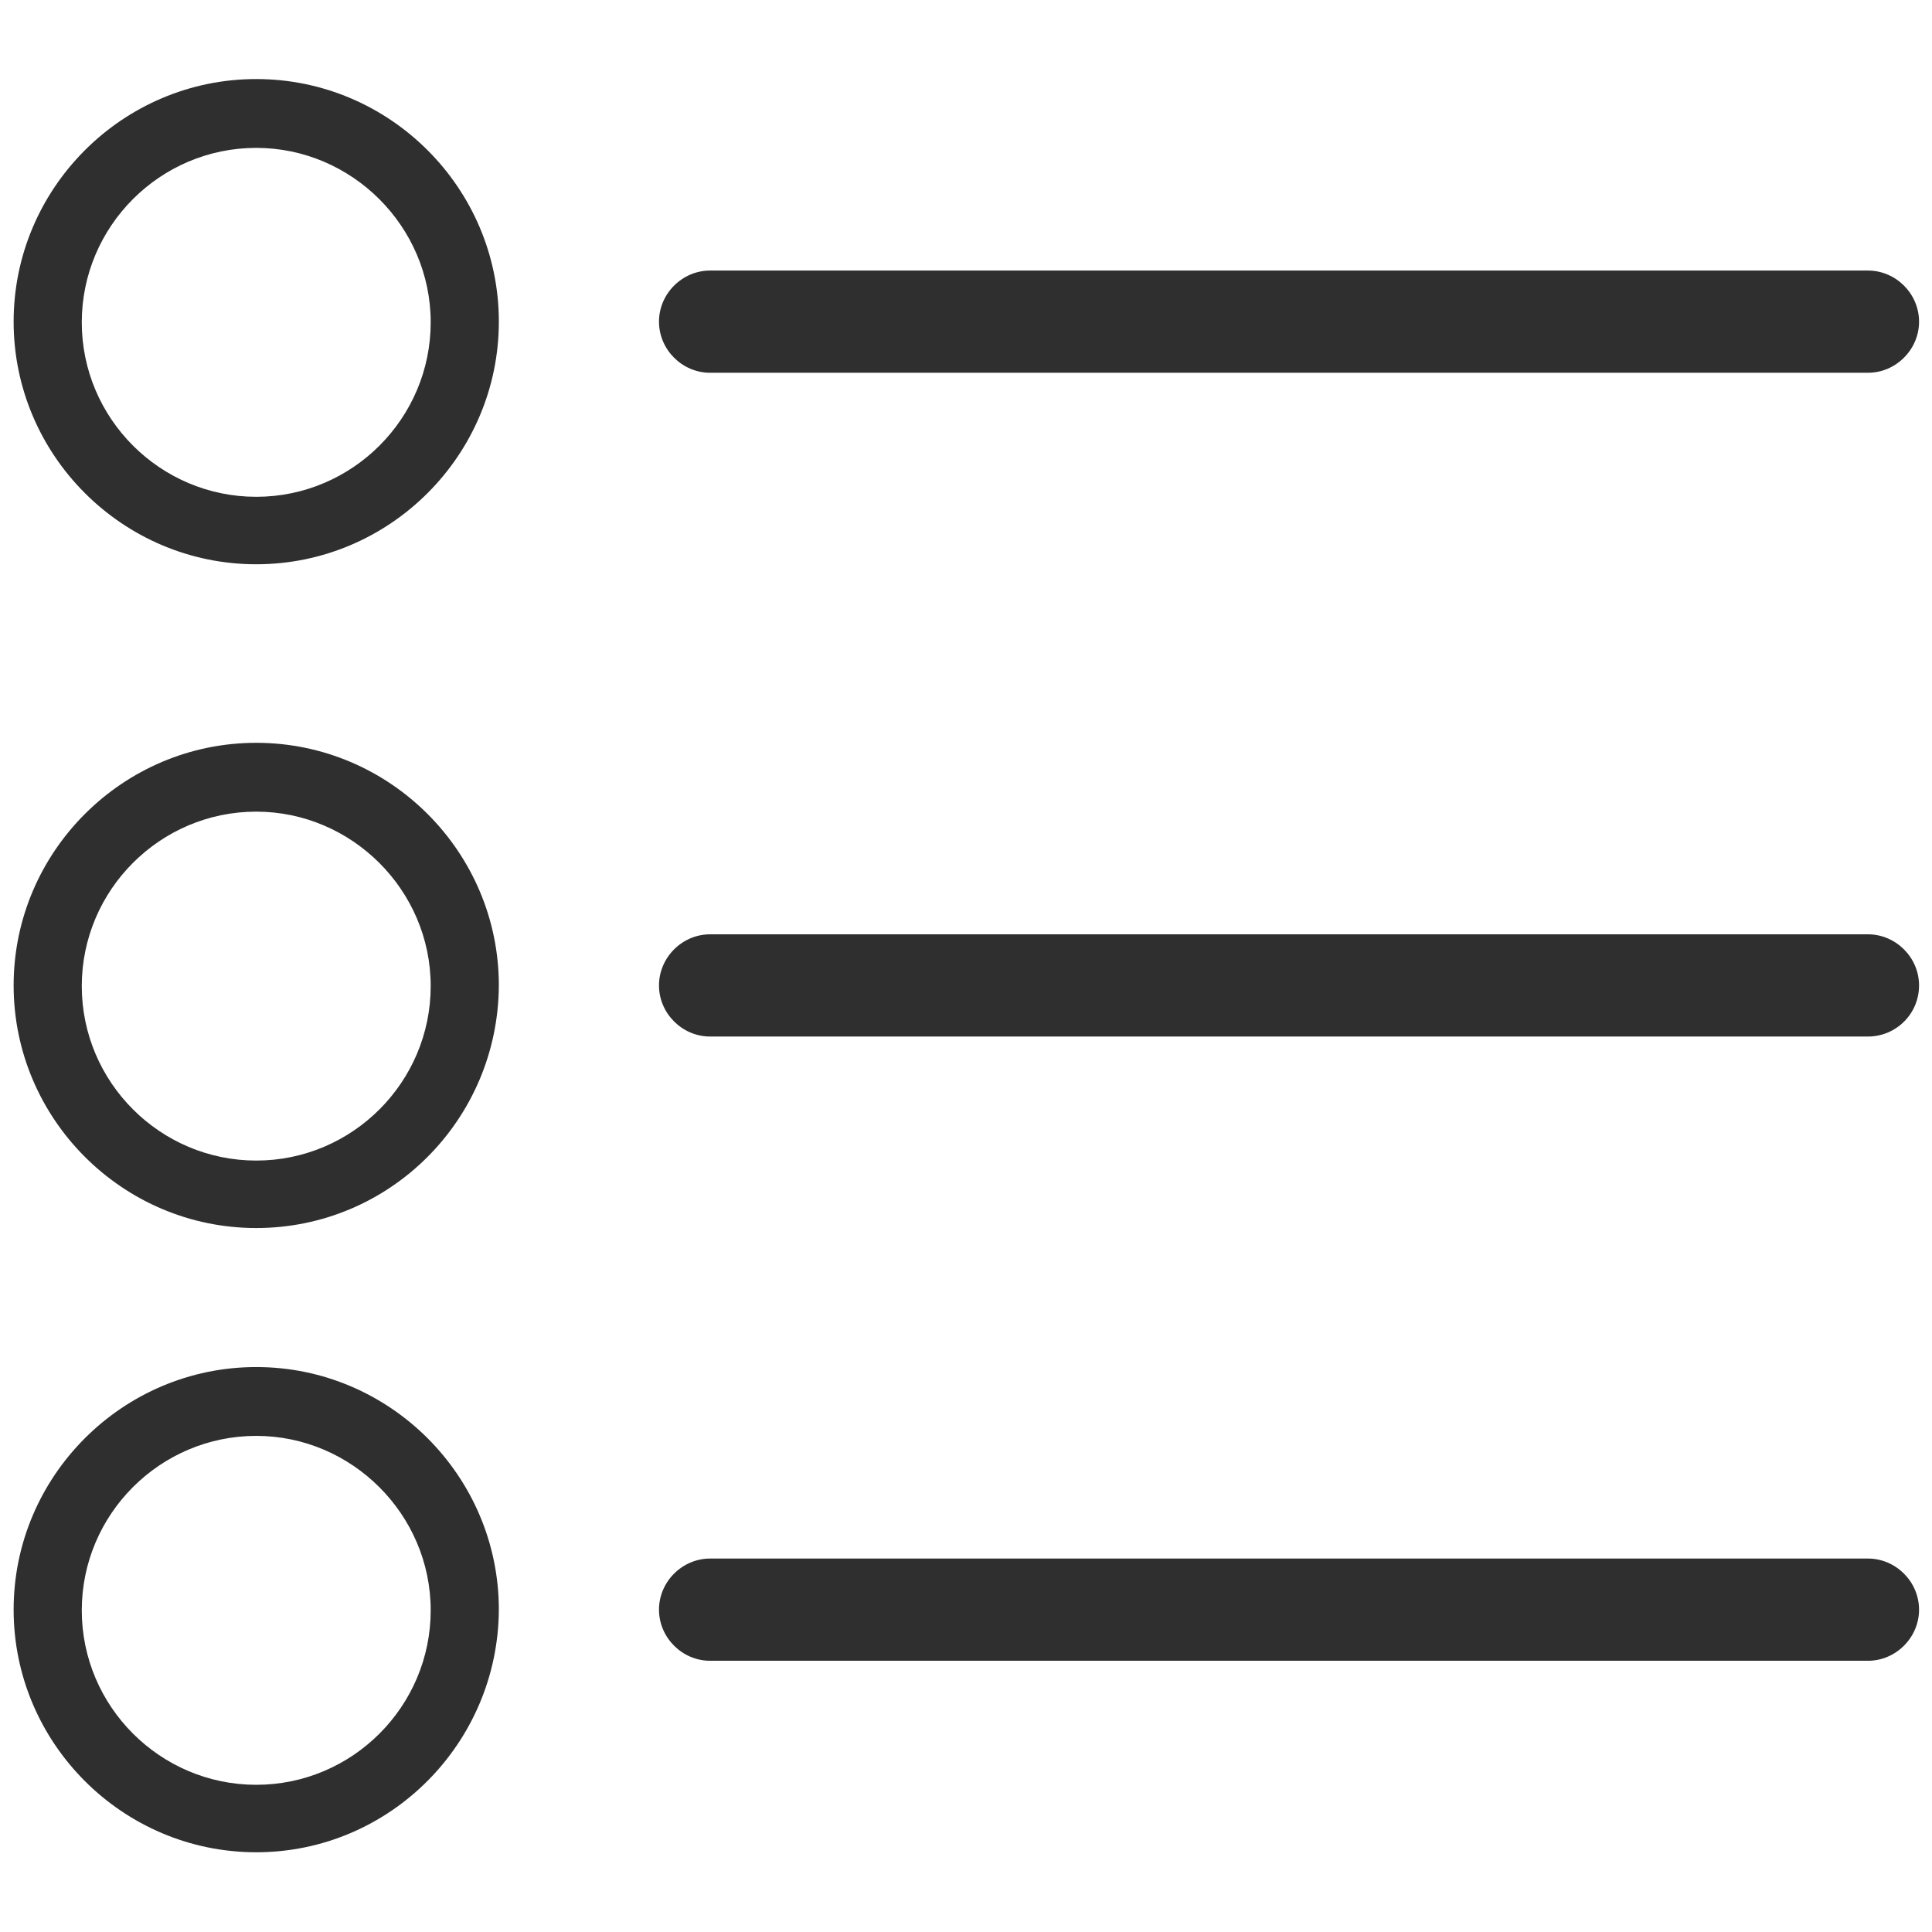
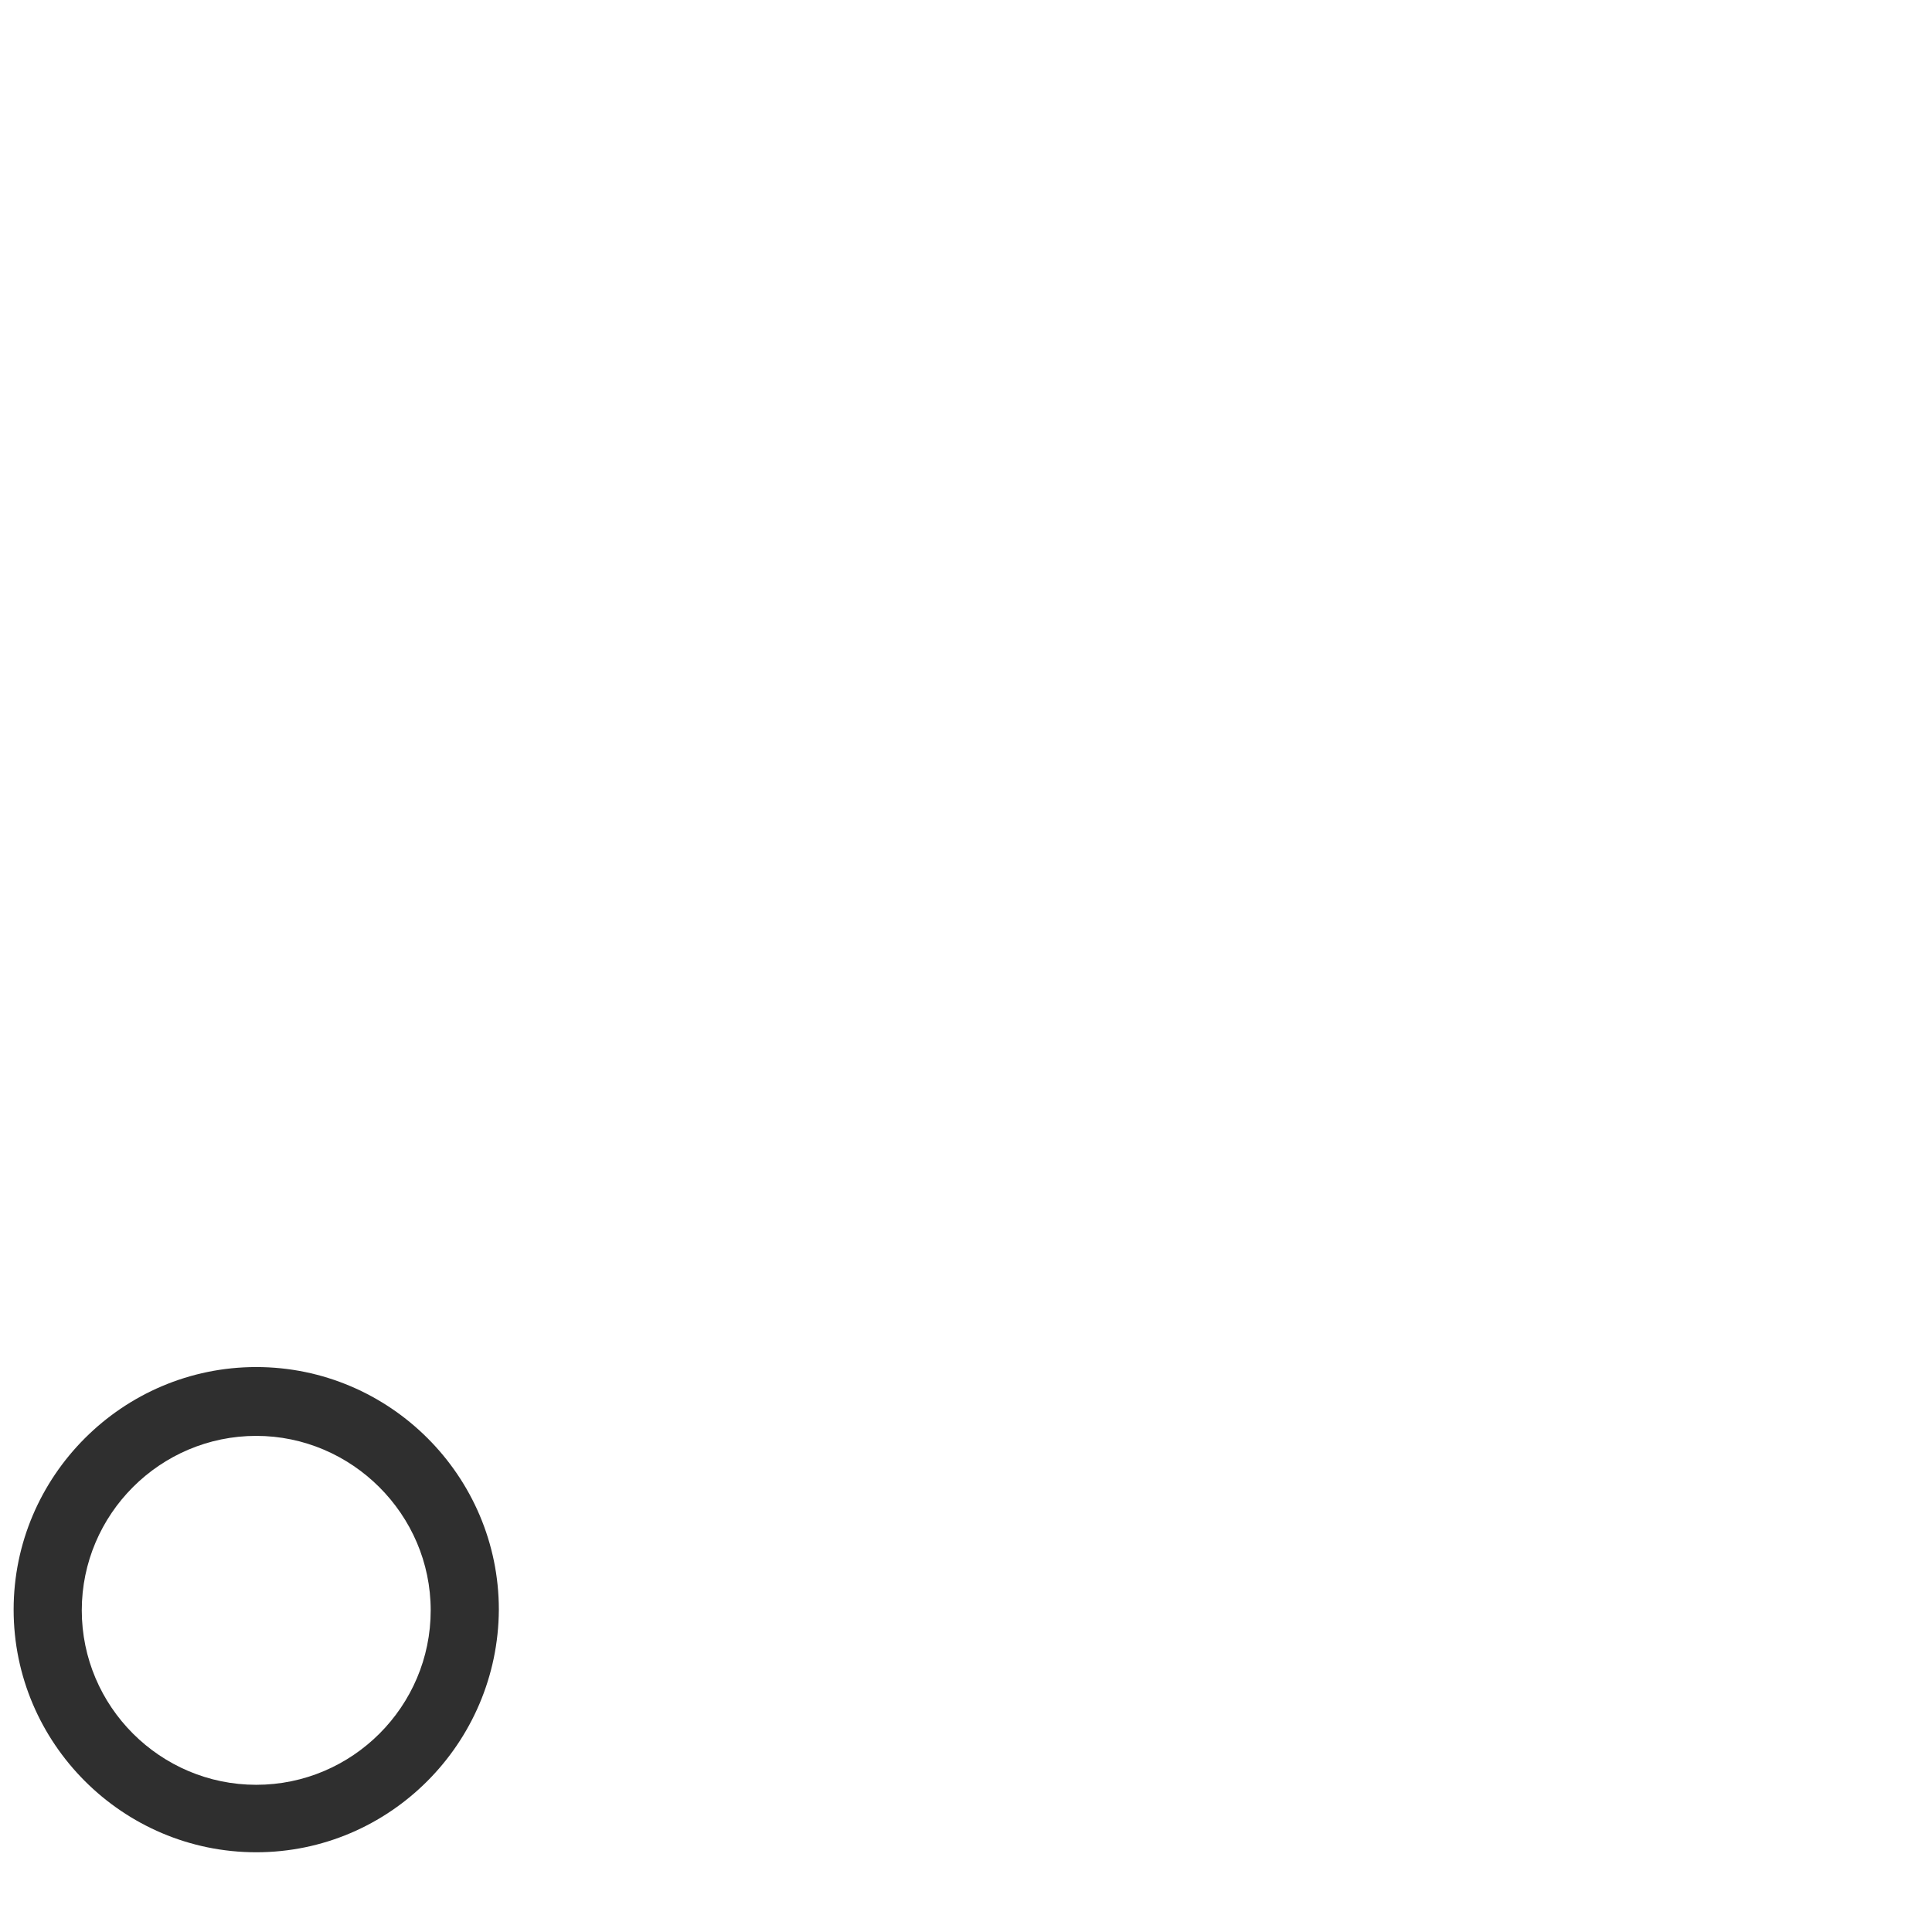
<svg xmlns="http://www.w3.org/2000/svg" version="1.1" id="Capa_1" x="0px" y="0px" viewBox="860.3 1275.6 283.5 283.5" style="enable-background:new 860.3 1275.6 283.5 283.5;" xml:space="preserve">
  <style type="text/css">
	.st0{fill:#2F2F2F;}
</style>
  <g>
-     <path class="st0" d="M1134.4,1330.3H964.5c-4.1,0-7.5-3.4-7.5-7.5s3.4-7.5,7.5-7.5h169.9c4.1,0,7.5,3.4,7.5,7.5   S1138.5,1330.3,1134.4,1330.3z" />
-     <path class="st0" d="M1134.4,1427.7H964.5c-4.1,0-7.5-3.4-7.5-7.5c0-4.1,3.4-7.5,7.5-7.5h169.9c4.1,0,7.5,3.4,7.5,7.5   C1141.9,1424.4,1138.5,1427.7,1134.4,1427.7z" />
-     <path class="st0" d="M1134.4,1519.3H964.5c-4.1,0-7.5-3.4-7.5-7.5s3.4-7.5,7.5-7.5h169.9c4.1,0,7.5,3.4,7.5,7.5   S1138.5,1519.3,1134.4,1519.3z" />
-     <path class="st0" d="M897.9,1358.4c-19.6,0-35.6-16-35.6-35.6s16-35.6,35.6-35.6s35.6,16,35.6,35.6S917.5,1358.4,897.9,1358.4z    M897.9,1297.3c-14.1,0-25.6,11.5-25.6,25.6s11.5,25.6,25.6,25.6s25.6-11.5,25.6-25.6S911.9,1297.3,897.9,1297.3z" />
-     <path class="st0" d="M897.9,1455.8c-19.6,0-35.6-16-35.6-35.6c0-19.6,16-35.6,35.6-35.6s35.6,16,35.6,35.6   C933.4,1439.9,917.5,1455.8,897.9,1455.8z M897.9,1394.7c-14.1,0-25.6,11.5-25.6,25.6s11.5,25.6,25.6,25.6s25.6-11.5,25.6-25.6   S911.9,1394.7,897.9,1394.7z" />
    <path class="st0" d="M897.9,1547.4c-19.6,0-35.6-16-35.6-35.6c0-19.6,16-35.6,35.6-35.6s35.6,16,35.6,35.6   C933.4,1531.4,917.5,1547.4,897.9,1547.4z M897.9,1486.3c-14.1,0-25.6,11.5-25.6,25.6s11.5,25.6,25.6,25.6s25.6-11.5,25.6-25.6   S911.9,1486.3,897.9,1486.3z" />
  </g>
</svg>